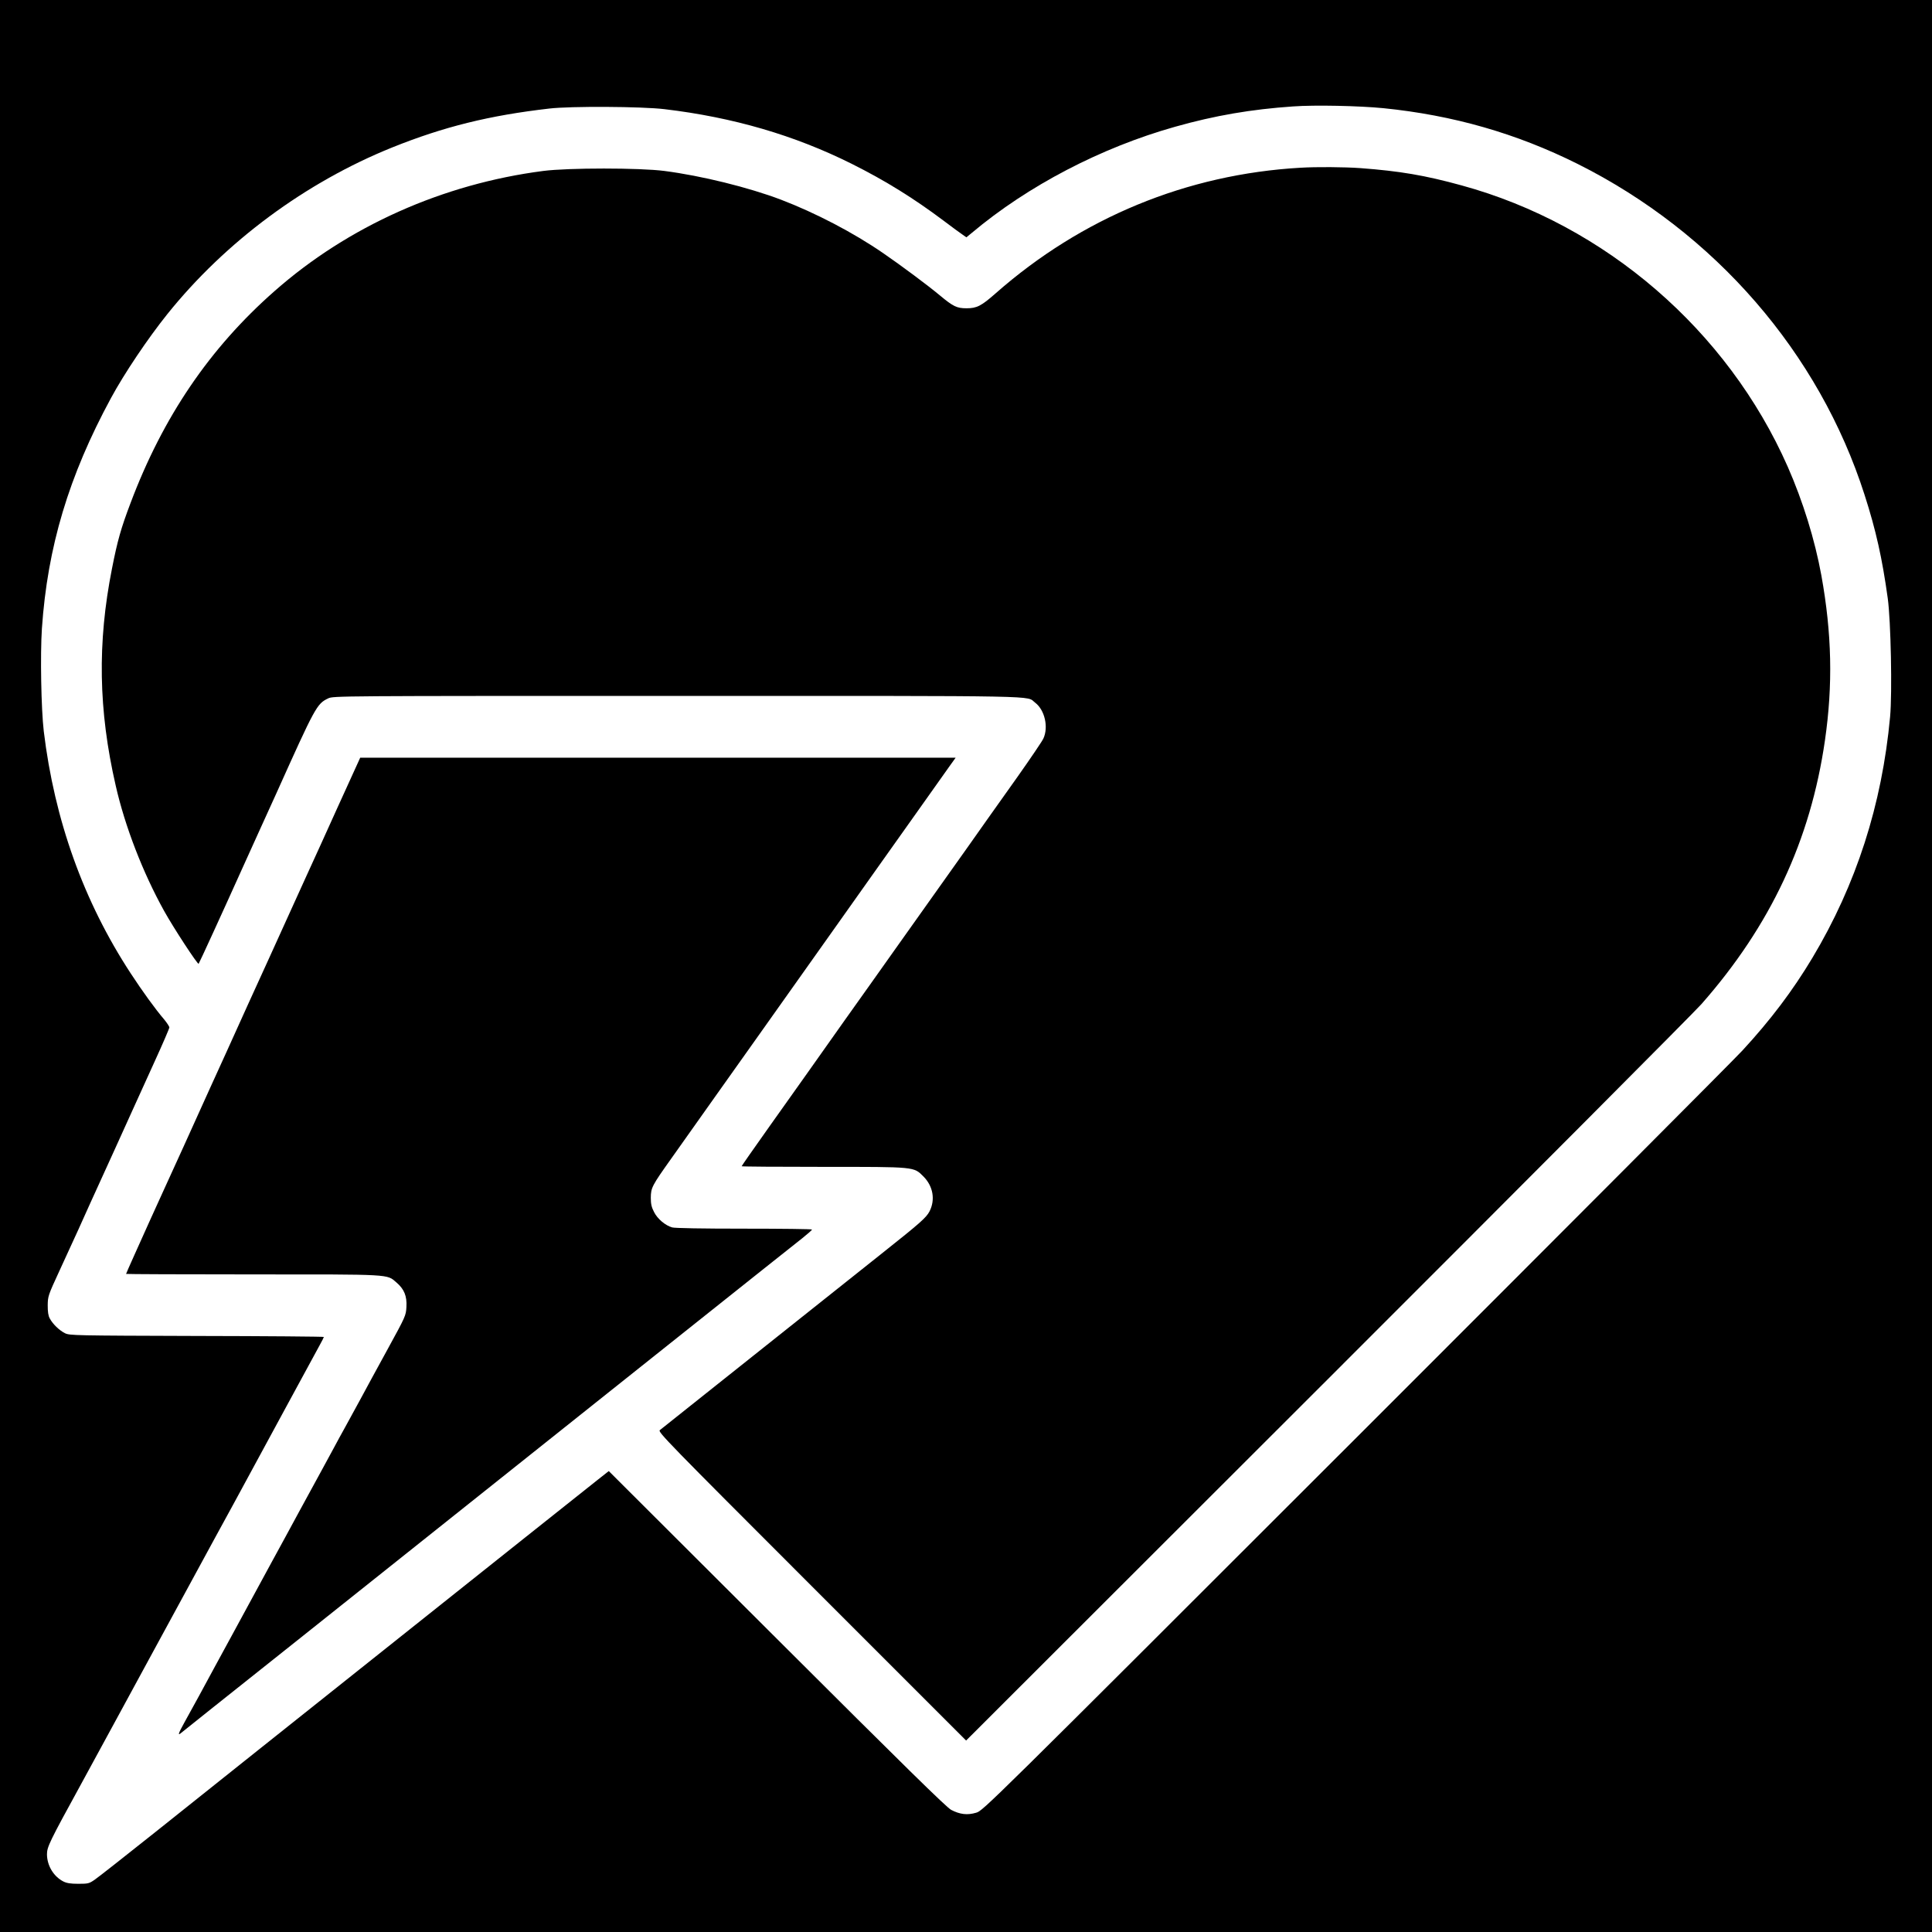
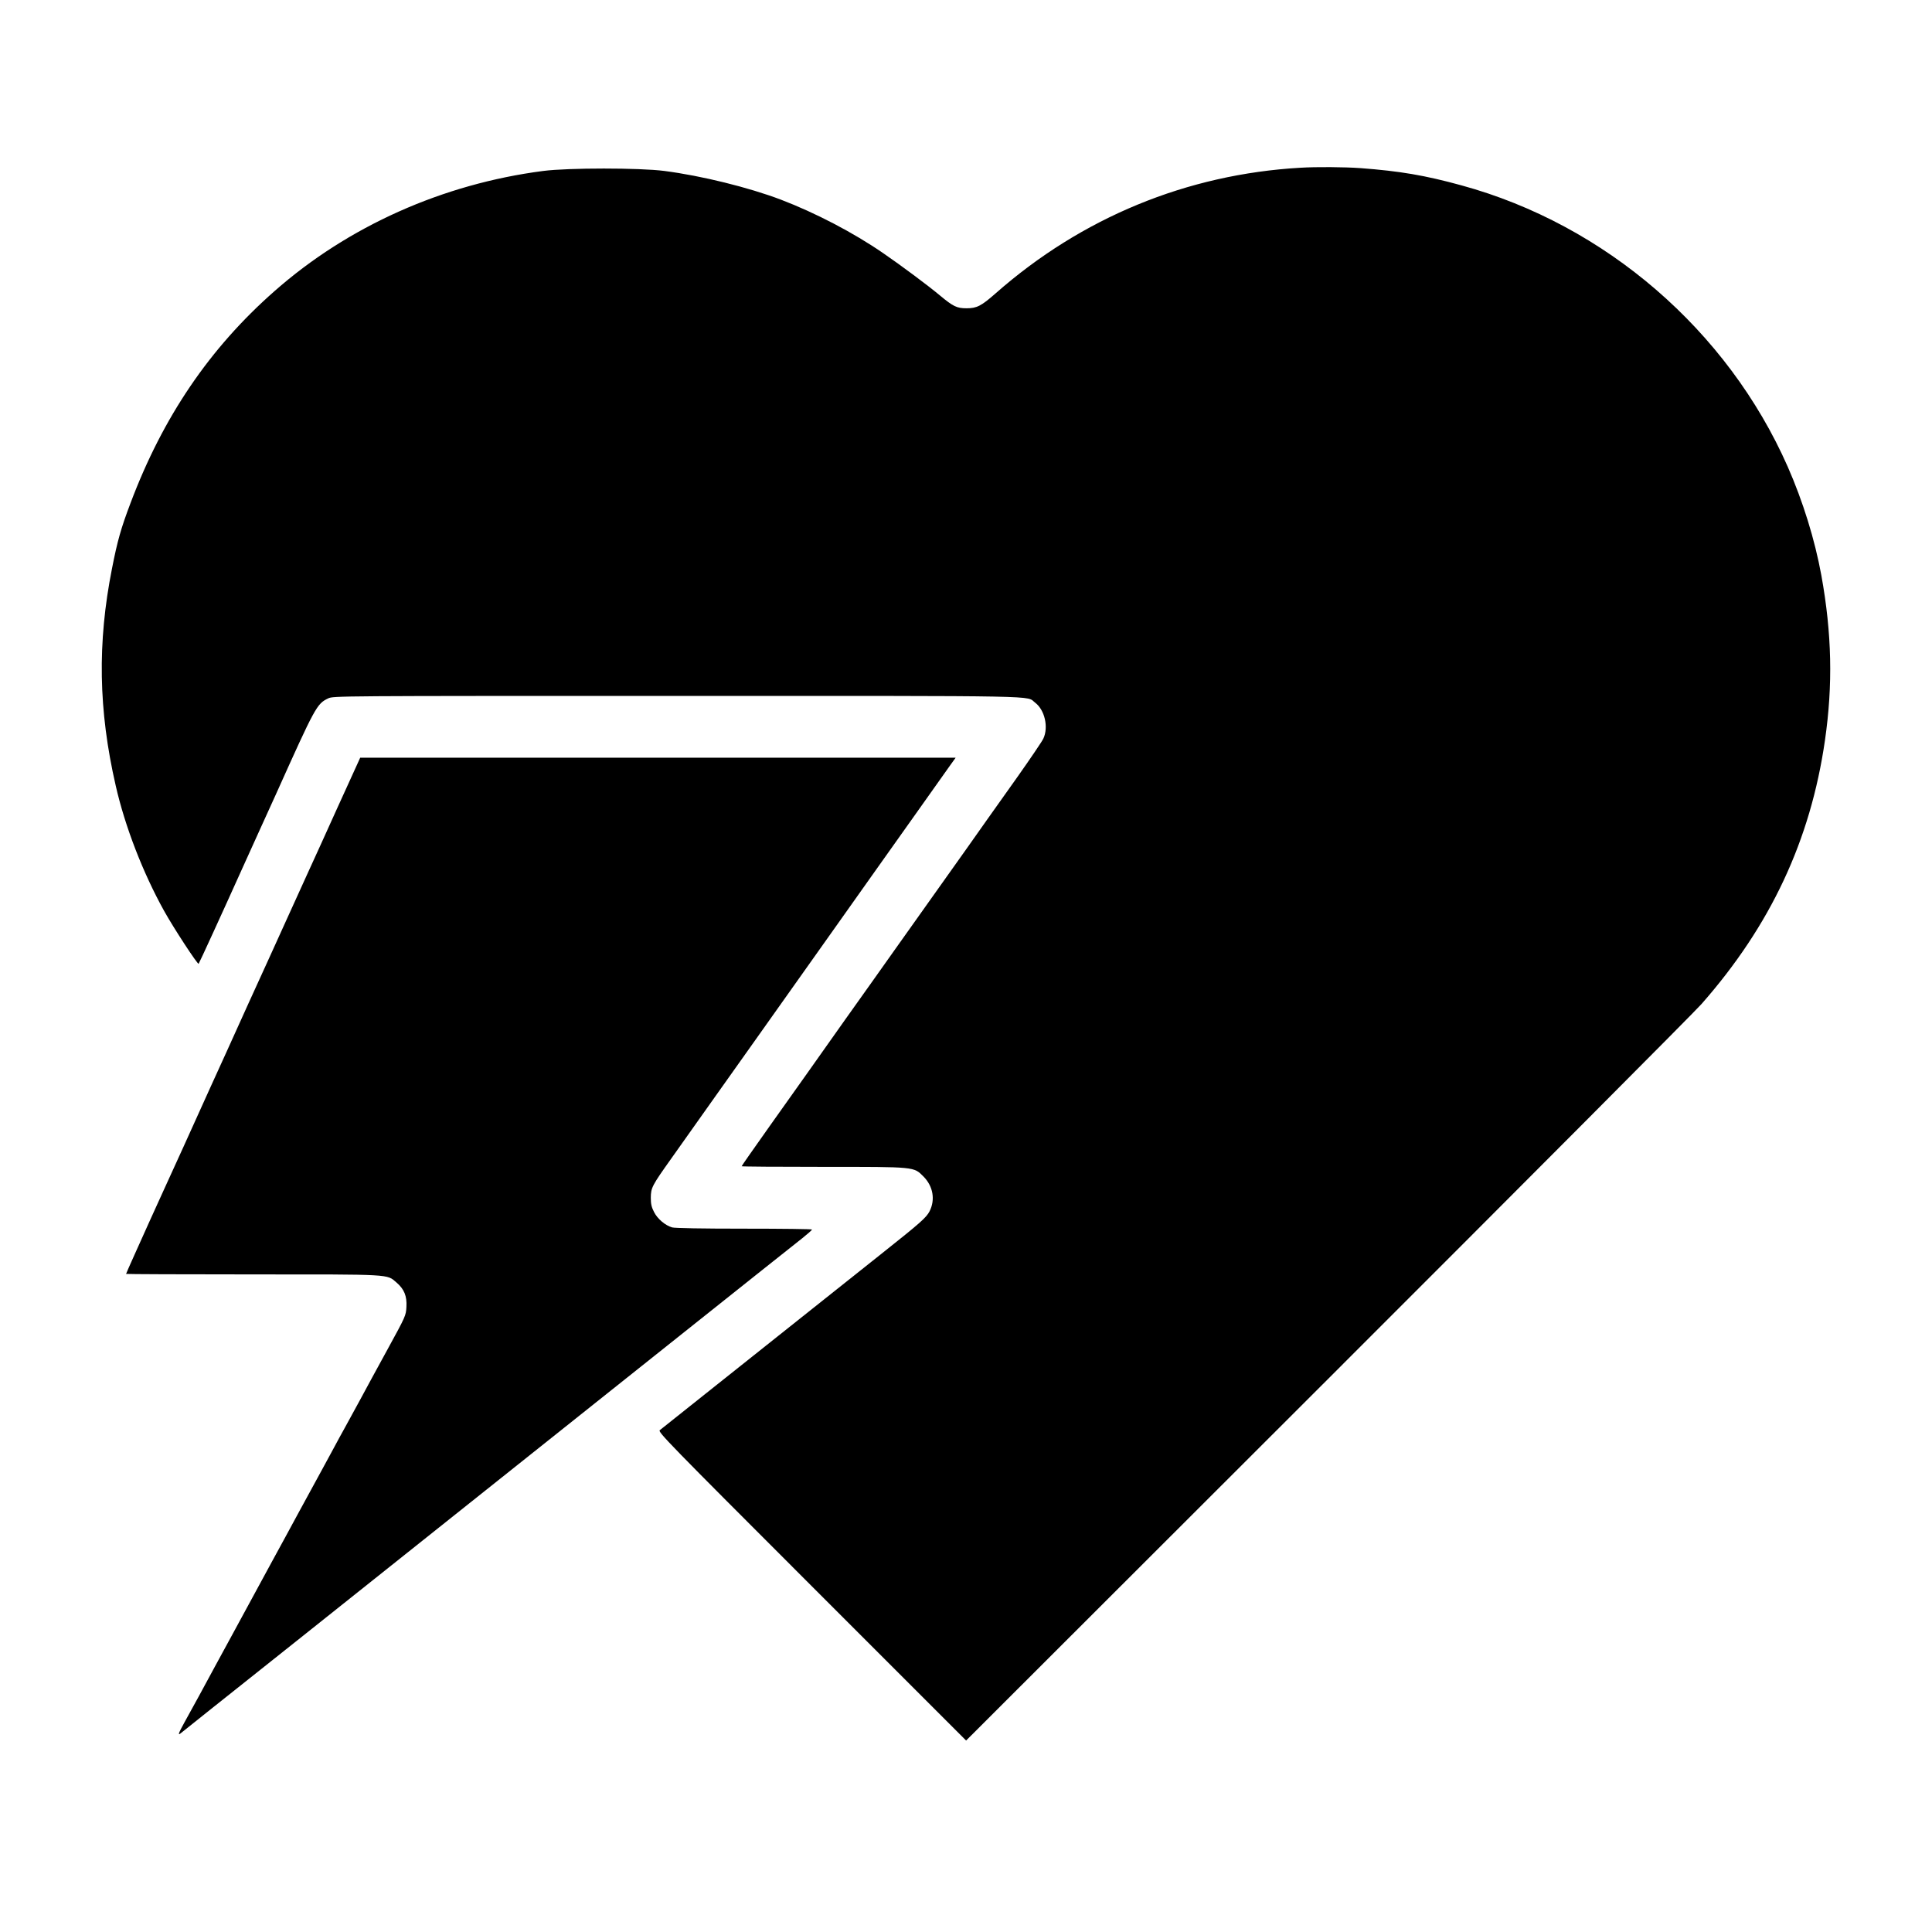
<svg xmlns="http://www.w3.org/2000/svg" version="1.0" width="1563pt" height="1563pt" viewBox="0 0 1563 1563" preserveAspectRatio="xMidYMid meet">
  <g transform="translate(0,1563) scale(0.1,-0.1)" fill="#000000" stroke="none">
-     <path d="M0 7815 l0 -7815 7815 0 7815 0 0 7815 0 7815 -7815 0 -7815 0 0 -7815z m11190 6940 c566 -57 1078 -204 1573 -451 1111 -556 1954 -1528 2322 -2679 92 -286 142 -511 187 -835 25 -183 37 -763 19 -959 -66 -712 -274 -1357 -628 -1949 -160 -267 -339 -504 -567 -751 -74 -80 -1486 -1496 -3138 -3147 -3001 -2999 -3003 -3001 -3061 -3019 -71 -21 -131 -14 -202 23 -38 20 -379 355 -1410 1384 l-1360 1357 -90 -71 c-49 -39 -319 -253 -600 -477 -744 -592 -1608 -1281 -2155 -1716 -206 -165 -575 -459 -820 -654 -245 -195 -467 -370 -494 -388 -45 -31 -53 -33 -132 -33 -64 0 -94 5 -122 19 -79 41 -131 128 -132 219 0 60 19 100 274 565 78 144 203 372 276 507 73 135 202 373 288 530 85 157 224 413 310 570 85 157 180 332 212 390 32 58 100 184 153 280 222 411 651 1199 693 1277 19 34 34 64 34 67 0 3 -462 7 -1028 8 -993 3 -1028 4 -1066 22 -46 23 -99 74 -123 119 -13 23 -17 54 -17 107 1 73 3 80 93 275 51 110 121 263 156 340 59 132 92 205 295 650 45 99 110 243 145 320 35 77 115 254 179 394 64 140 116 261 116 269 0 8 -20 38 -43 66 -69 80 -178 231 -270 372 -380 581 -616 1238 -703 1959 -21 179 -29 619 -15 830 45 659 217 1234 559 1865 107 198 298 482 455 678 471 587 1119 1067 1822 1350 416 167 783 258 1270 314 172 20 743 17 930 -5 556 -66 1052 -211 1515 -442 274 -137 504 -280 750 -465 63 -48 129 -96 147 -108 l31 -22 44 36 c454 382 1048 691 1646 859 322 91 617 141 952 164 177 13 536 5 730 -14z" />
    <path d="M10520 14273 c-919 -53 -1770 -404 -2465 -1016 -116 -102 -152 -121 -235 -121 -79 0 -108 14 -215 103 -97 81 -310 240 -460 343 -241 166 -548 326 -828 433 -261 99 -641 193 -942 232 -201 26 -778 26 -980 0 -812 -105 -1579 -447 -2175 -973 -525 -462 -902 -1018 -1164 -1714 -77 -203 -106 -305 -150 -530 -119 -600 -110 -1145 30 -1755 75 -331 220 -705 392 -1015 75 -135 271 -435 279 -427 5 5 191 411 358 782 35 77 100 221 145 320 45 99 101 223 125 275 316 703 328 726 420 770 41 20 70 20 2828 20 3038 0 2813 4 2892 -55 77 -59 109 -197 66 -290 -10 -22 -103 -159 -206 -305 -104 -146 -214 -301 -245 -345 -31 -44 -106 -150 -166 -235 -183 -257 -422 -593 -579 -815 -81 -115 -169 -239 -195 -275 -26 -36 -123 -173 -217 -305 -237 -336 -356 -503 -611 -862 -122 -172 -222 -315 -222 -318 0 -3 296 -5 658 -5 754 0 733 2 814 -79 77 -78 96 -187 48 -281 -26 -50 -73 -92 -375 -332 -148 -118 -450 -358 -670 -533 -220 -175 -562 -447 -759 -604 -197 -157 -367 -293 -378 -301 -17 -14 57 -90 1230 -1263 l1248 -1248 2921 2918 c1606 1605 2969 2973 3028 3040 559 635 882 1324 999 2133 65 450 56 865 -29 1335 -53 290 -149 599 -272 879 -487 1104 -1476 1958 -2638 2276 -298 82 -500 116 -820 140 -129 9 -354 11 -485 3z" />
    <path d="M2740 9118 c-95 -211 -211 -466 -258 -568 -46 -102 -118 -259 -159 -350 -41 -91 -106 -232 -143 -315 -38 -82 -115 -251 -171 -375 -56 -124 -138 -304 -181 -400 -44 -96 -99 -218 -123 -270 -101 -224 -350 -774 -395 -870 -27 -58 -72 -157 -100 -220 -29 -63 -83 -184 -121 -269 -38 -84 -69 -155 -69 -157 0 -2 460 -4 1023 -4 1133 0 1085 3 1164 -65 63 -54 86 -110 81 -198 -4 -71 -6 -75 -152 -342 -81 -148 -182 -333 -223 -410 -42 -77 -97 -178 -123 -225 -26 -47 -67 -121 -90 -165 -24 -44 -67 -123 -95 -175 -29 -52 -110 -201 -180 -330 -70 -129 -170 -314 -223 -410 -280 -515 -410 -756 -462 -850 -31 -58 -90 -166 -130 -240 -41 -74 -95 -173 -121 -220 -48 -87 -53 -105 -22 -78 16 13 331 265 983 783 171 136 494 393 1235 984 204 162 478 381 610 486 132 105 409 326 615 490 206 164 463 369 570 454 579 461 943 751 1012 805 42 34 77 64 77 69 1 4 -245 7 -546 7 -347 0 -562 4 -585 10 -56 16 -119 69 -147 125 -20 39 -26 64 -26 115 1 82 8 96 171 325 169 238 546 771 649 915 90 127 354 500 695 980 123 173 262 369 309 436 47 67 187 264 311 438 124 174 249 351 278 392 l53 74 -2409 0 -2408 0 -174 -382z" />
  </g>
</svg>